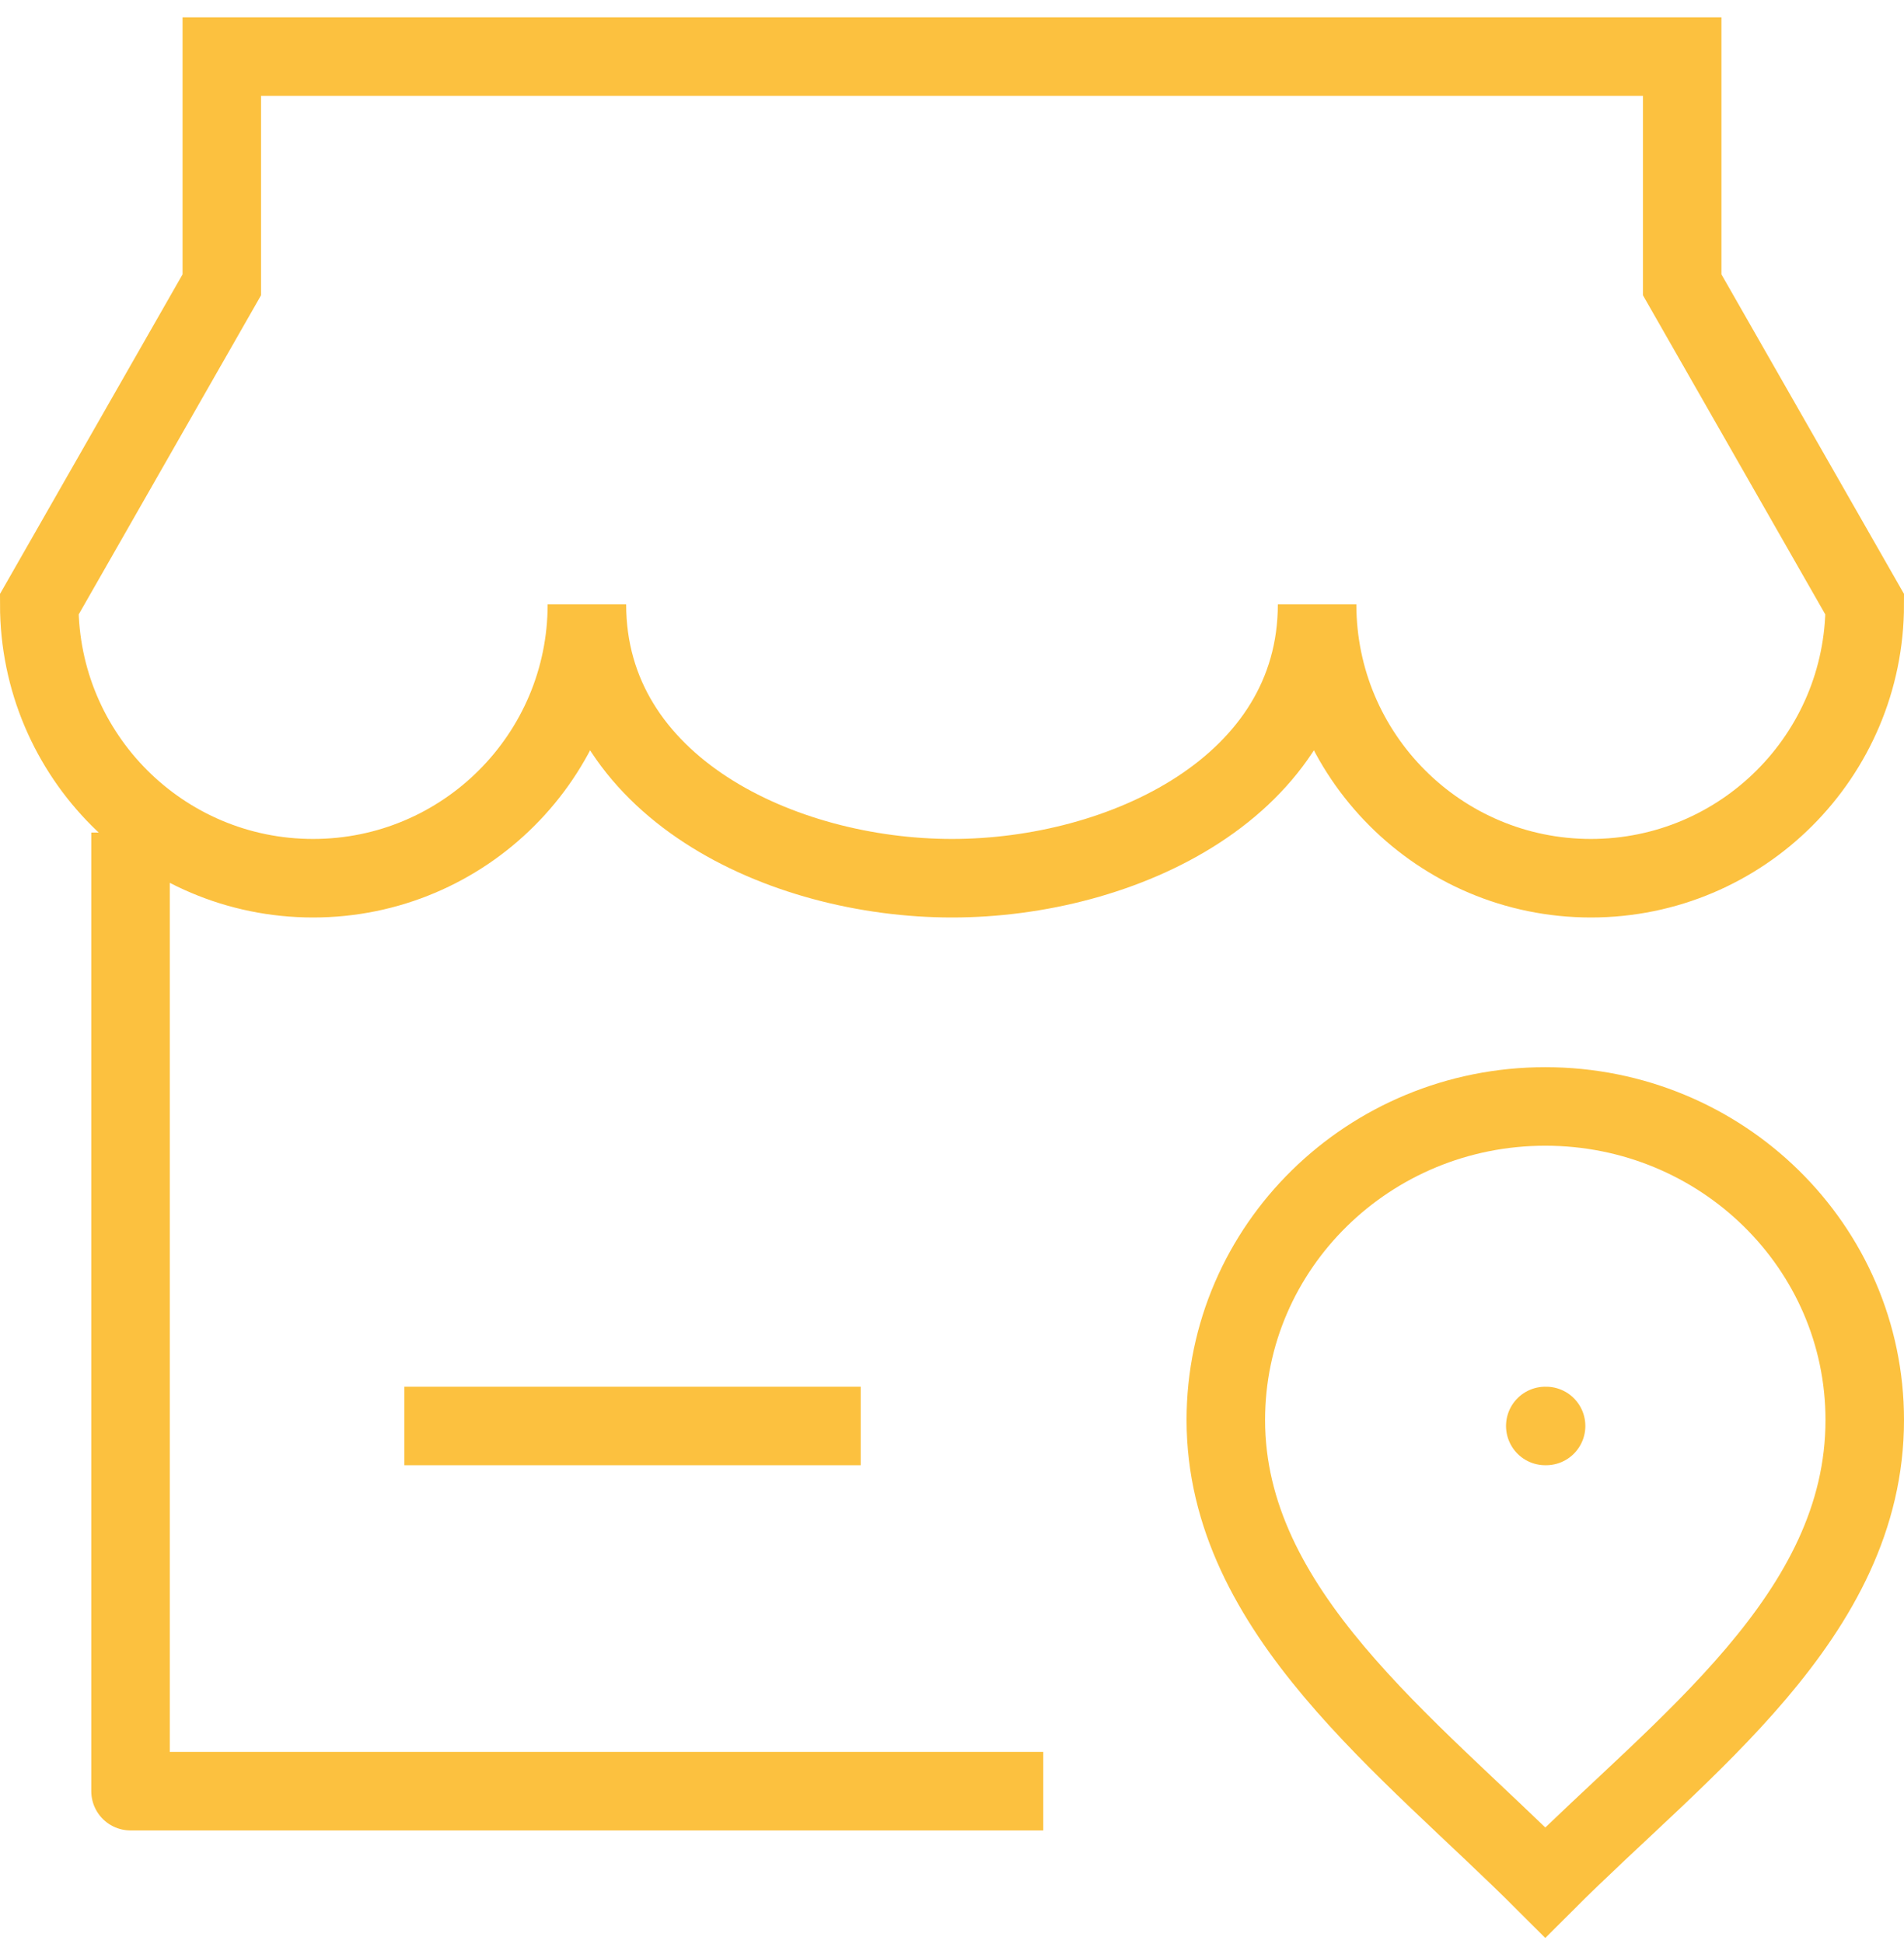
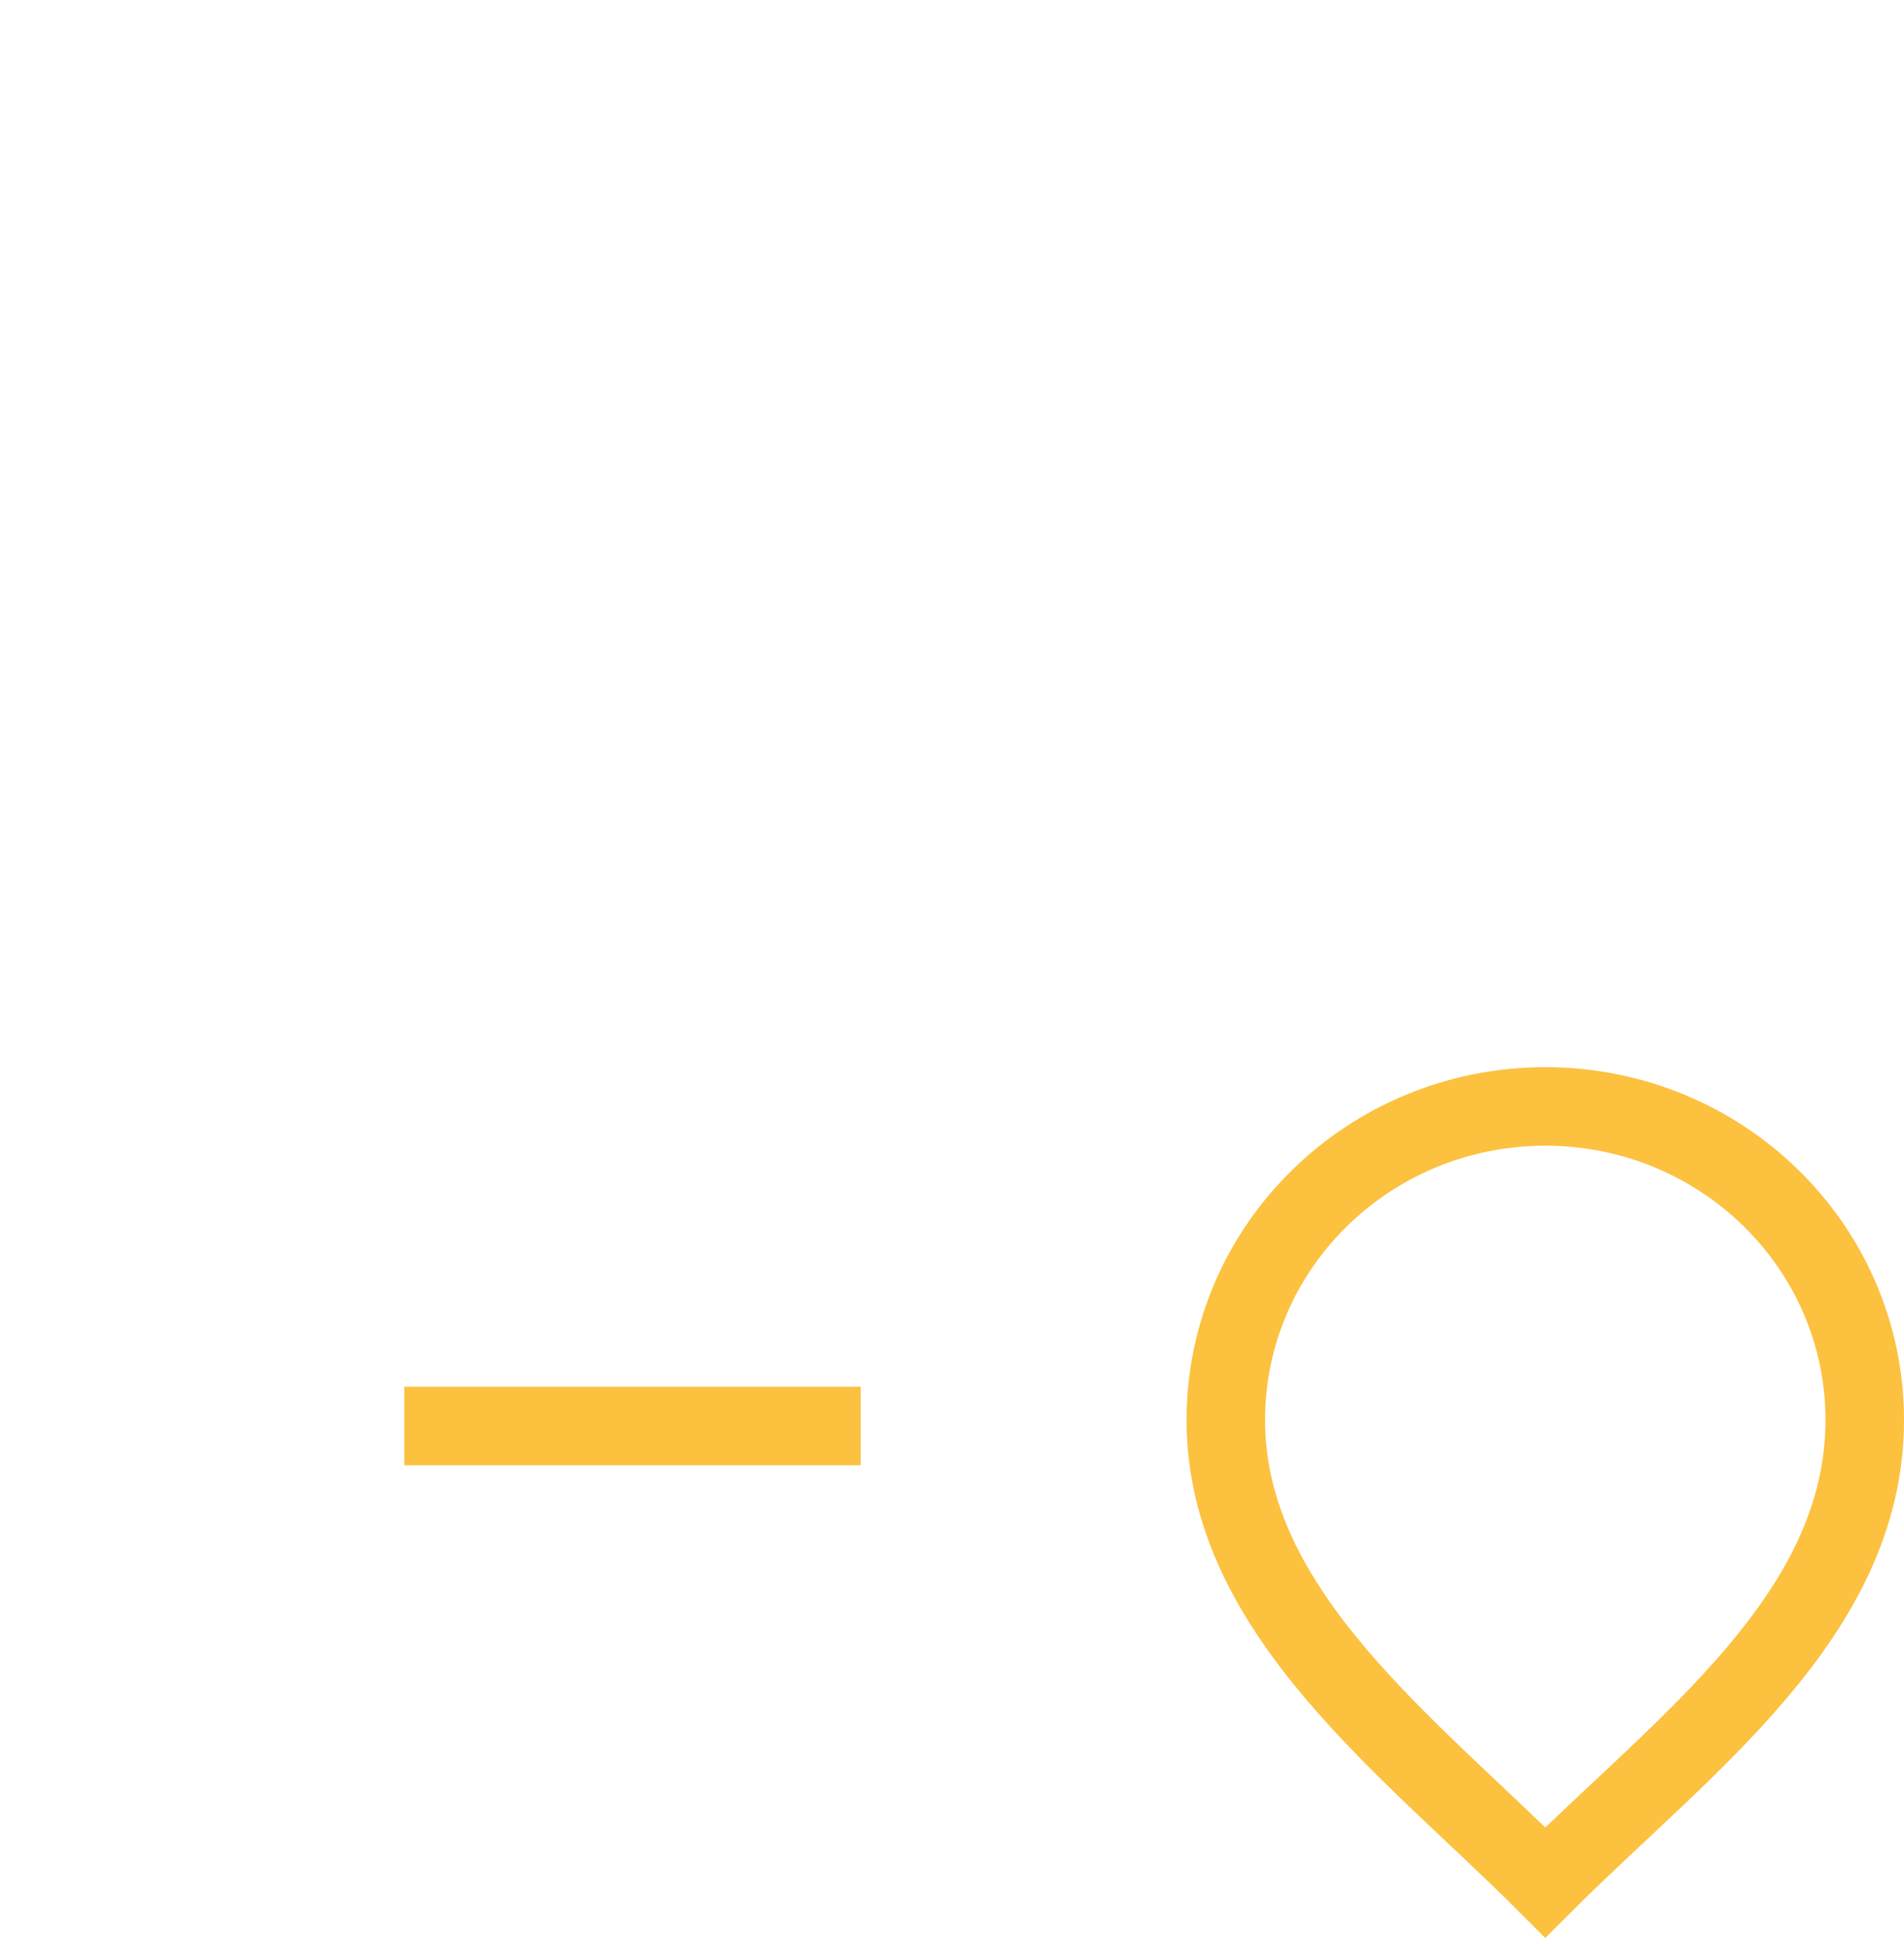
<svg xmlns="http://www.w3.org/2000/svg" width="97" height="99" viewBox="0 0 97 99" fill="none">
-   <path d="M6.65 42.407V91.233H53.15" stroke="#FCC13F" stroke-width="4" stroke-linejoin="round" />
-   <path d="M15.95 44.732C23.654 44.732 29.9 38.486 29.9 30.782C29.9 40.082 39.833 44.732 48.5 44.732C57.167 44.732 67.1 40.082 67.1 30.782C67.1 38.486 73.346 44.732 81.05 44.732C88.755 44.732 95 38.486 95 30.782L85.7 14.507V2.882H11.3V14.507L2 30.782C2 38.486 8.245 44.732 15.95 44.732Z" stroke="#FCC13F" stroke-width="4" />
  <path d="M20.6 72.632H43.85" stroke="#FCC13F" stroke-width="4" />
  <path d="M78.725 56.357C87.714 56.357 95 63.507 95 72.327C95 82.303 85.7 88.907 78.725 95.882C71.75 88.907 62.45 82.096 62.45 72.327C62.45 63.507 69.737 56.357 78.725 56.357Z" stroke="#FCC13F" stroke-width="4" />
-   <path d="M78.725 72.632H78.766" stroke="#FCC13F" stroke-width="4" stroke-linecap="round" stroke-linejoin="round" />
</svg>